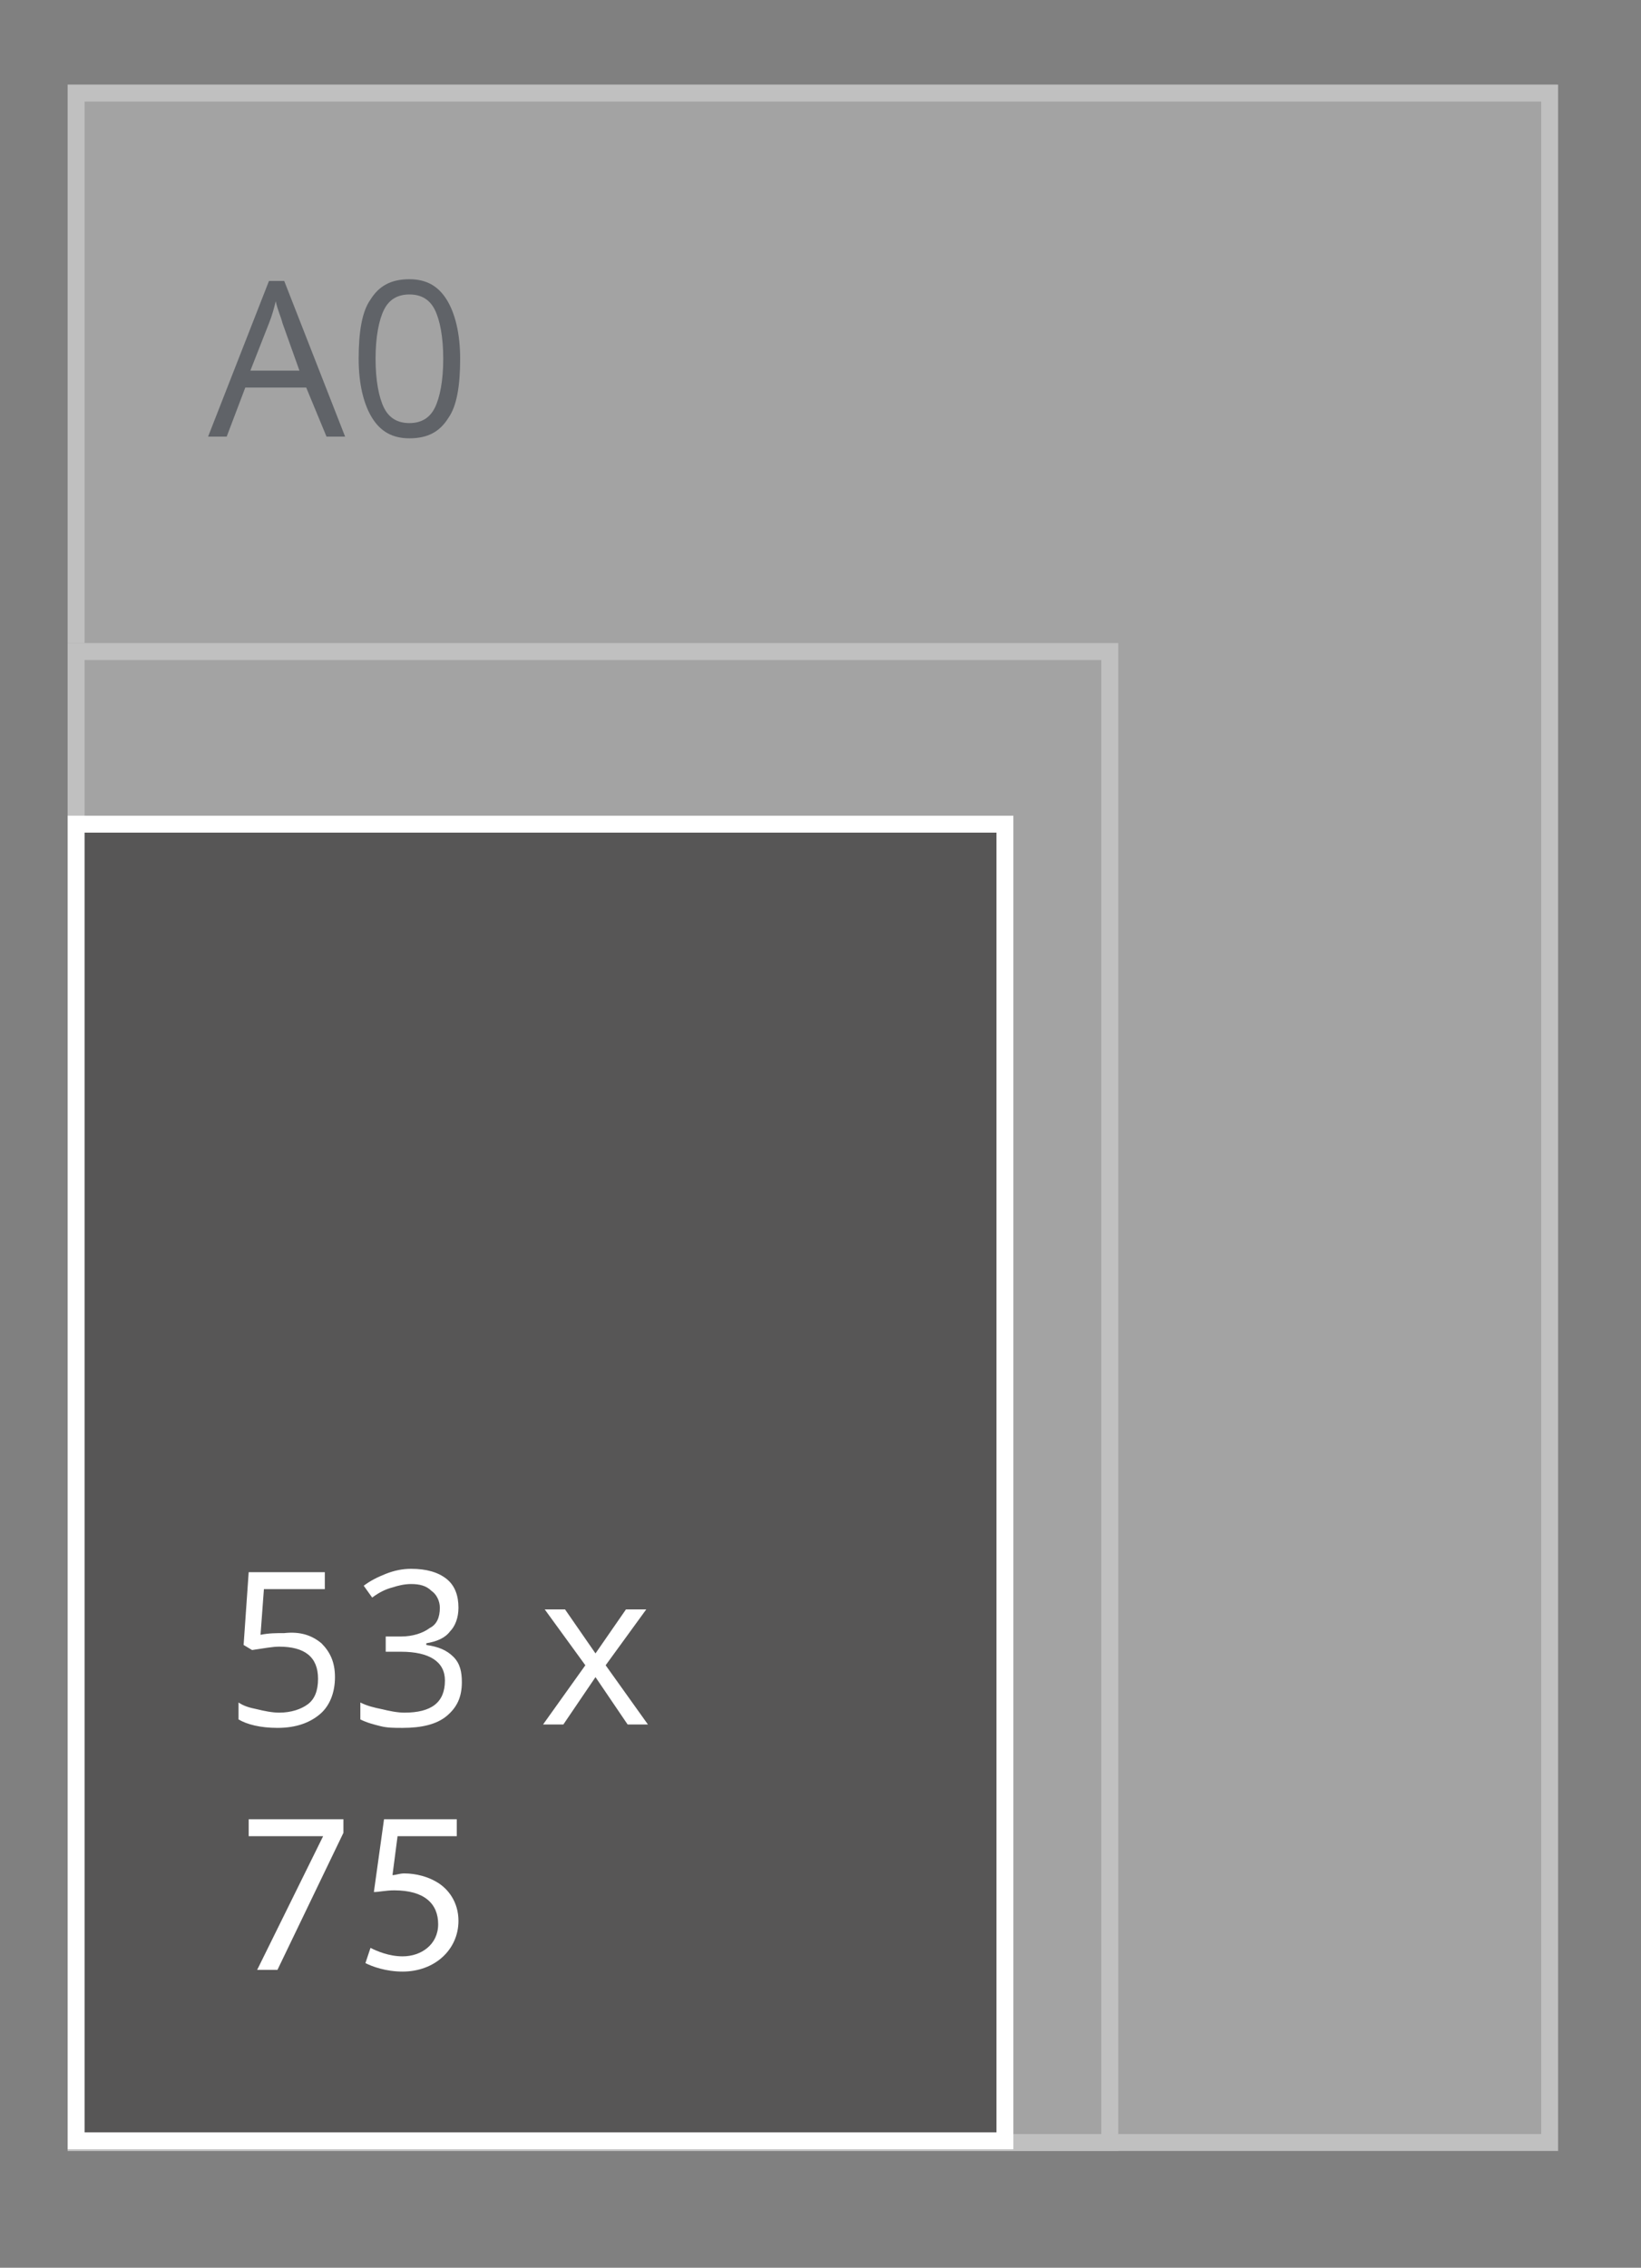
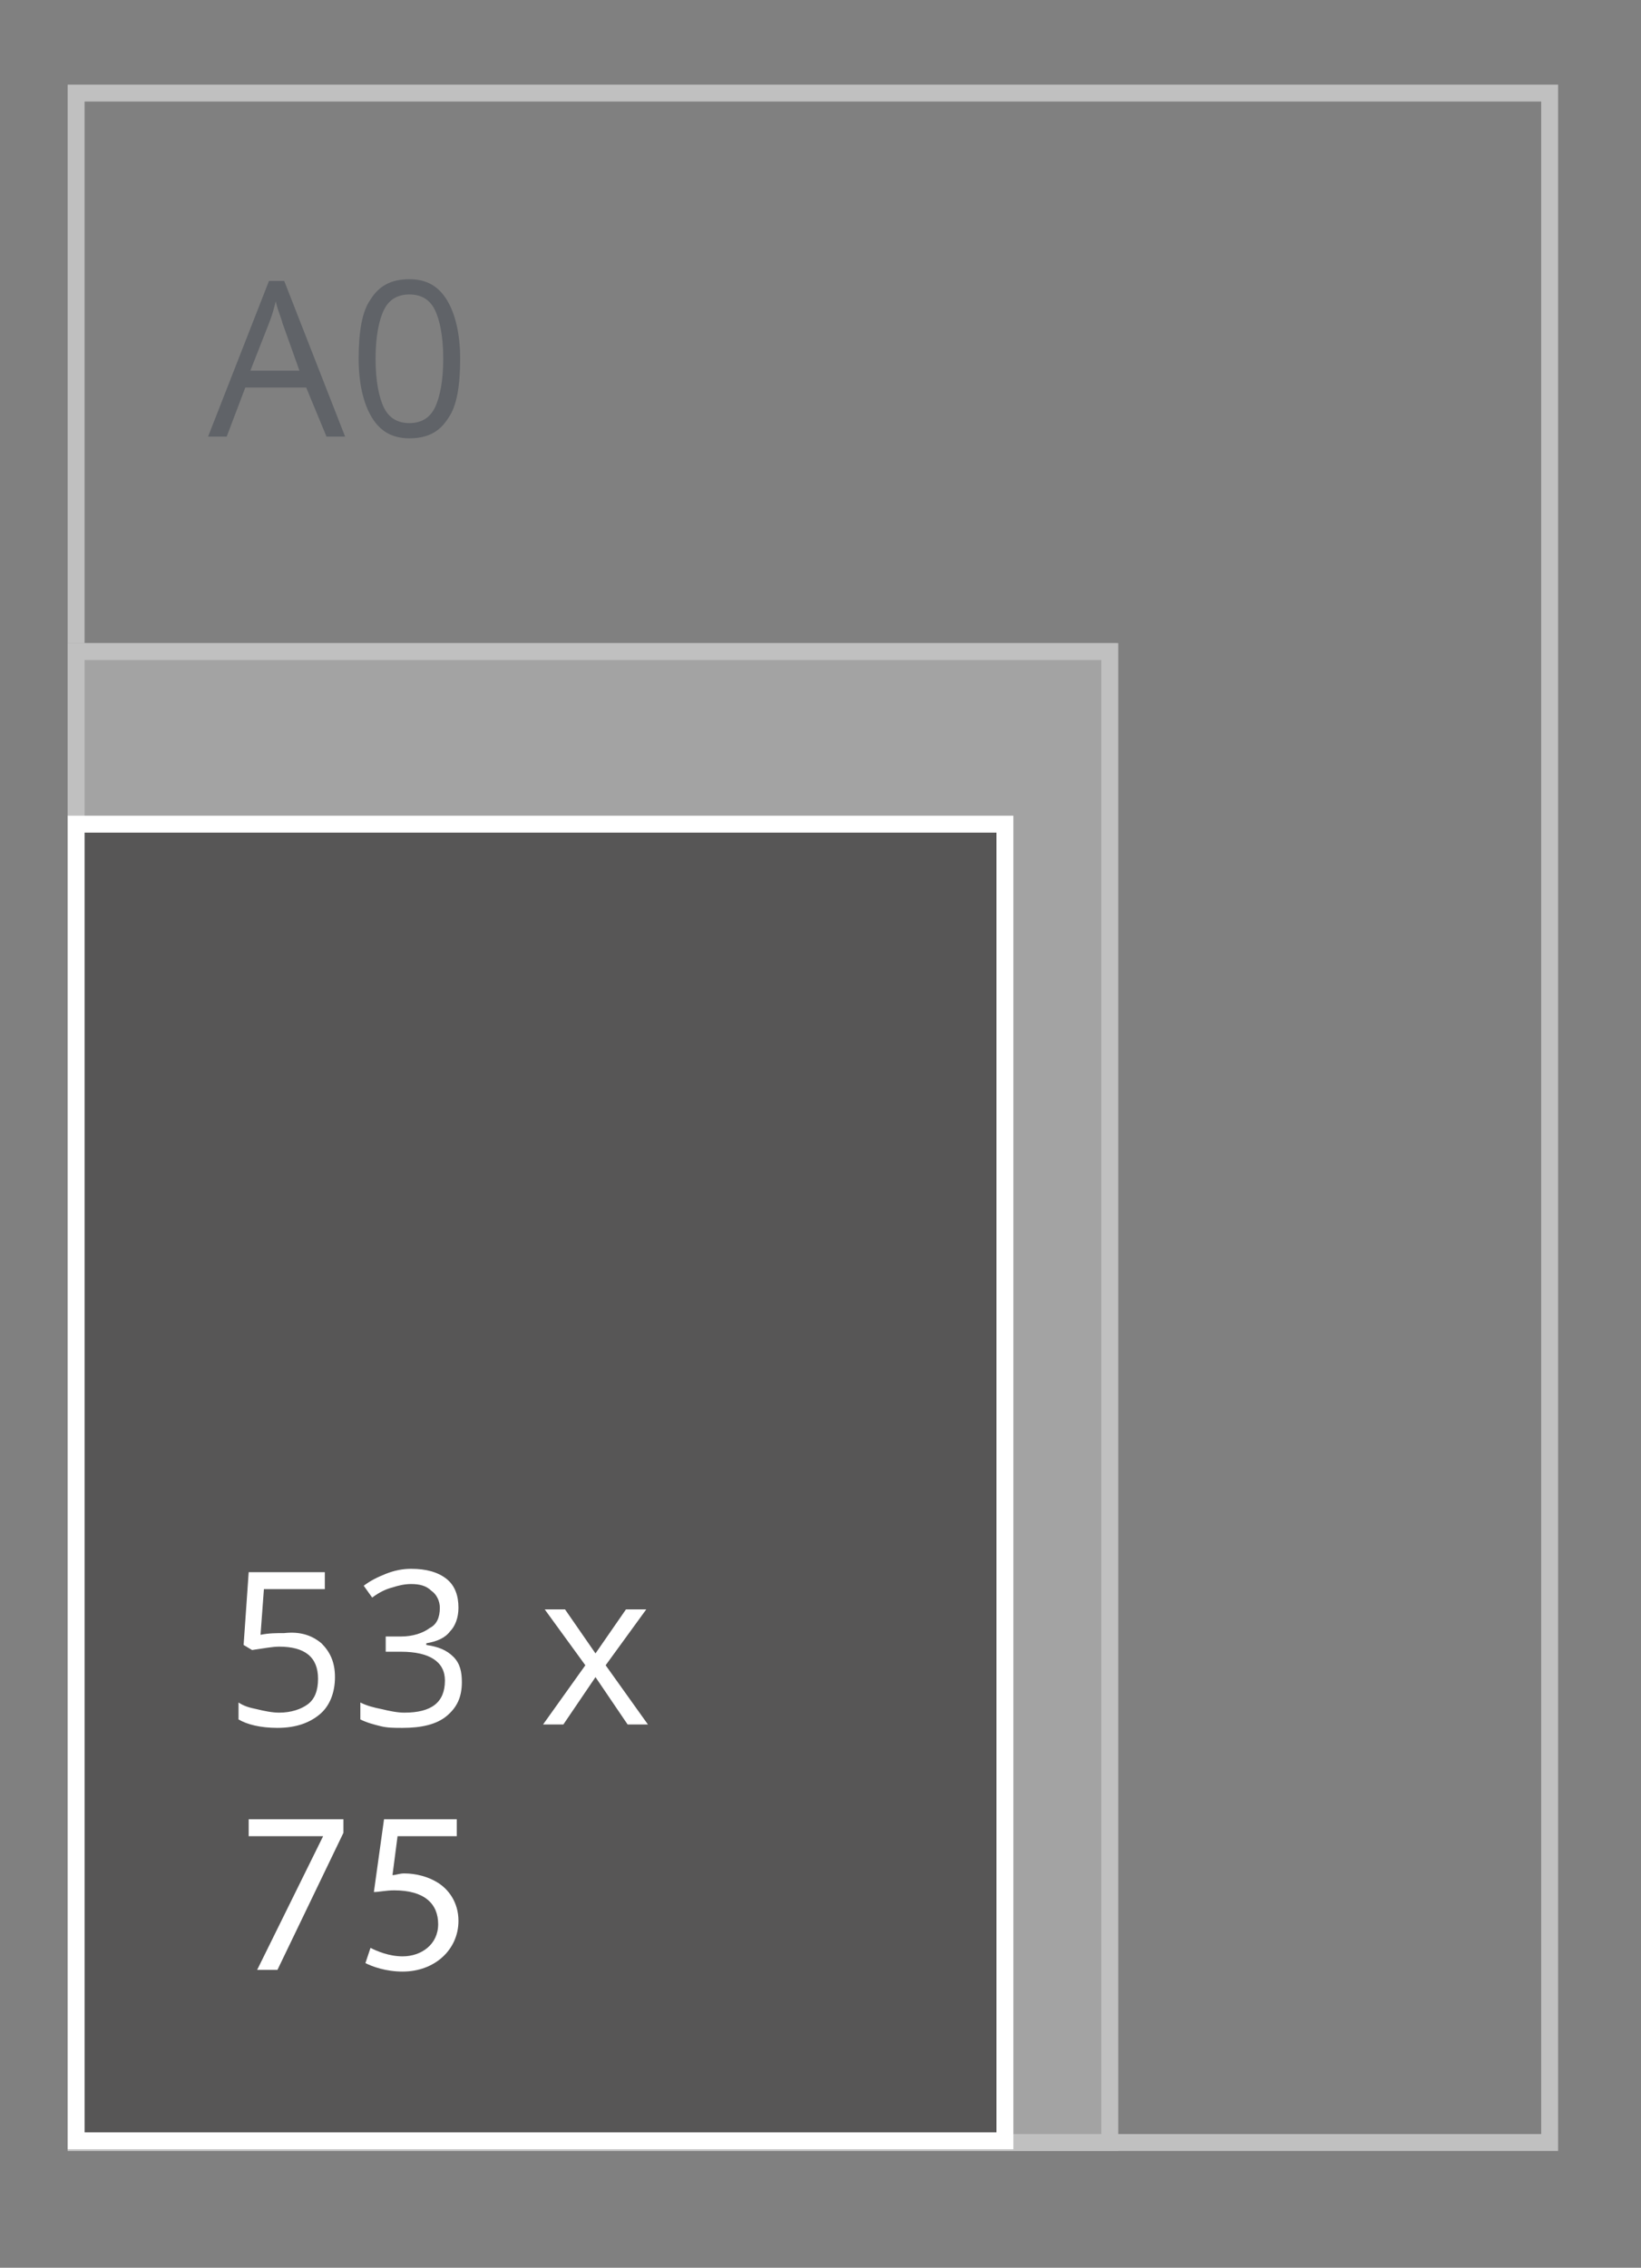
<svg xmlns="http://www.w3.org/2000/svg" enable-background="new 0 0 97 134" height="134" viewBox="0 0 97 134" width="97">
  <rect x="0" y="0" width="97" height="134" fill="#808080" stroke="none" />
  <g opacity=".502">
-     <path d="m4 5h88v122h-88z" fill="#c6c6c6" />
    <path d="m4.5 5.5h87.1v121.1h-87.1z" fill="none" stroke="#fff" />
    <path d="m4 38h62v89h-62z" fill="#c6c6c6" />
    <path d="m4.5 38.5h61.1v88.1h-61.1z" fill="none" stroke="#fff" />
    <g fill="#3f4650">
      <path d="m26.5 24.7c-.5.8-1.2 1.2-2.3 1.2-1 0-1.7-.4-2.2-1.2s-.8-2-.8-3.5c0-1.6.2-2.8.7-3.5.5-.8 1.2-1.2 2.3-1.2 1 0 1.7.4 2.2 1.2s.8 2 .8 3.5c0 1.6-.2 2.8-.7 3.5zm-.8-6.4c-.3-.6-.8-.9-1.5-.9s-1.2.3-1.5.9-.5 1.6-.5 2.9.2 2.3.5 2.9.8.9 1.5.9 1.2-.3 1.5-.9.5-1.6.5-2.9-.2-2.3-.5-2.9zm-7.6 4.6h-3.6l-1.1 2.9h-1.1l3.6-9.2h.9l3.6 9.2h-1.1zm-1.4-3.8c-.1-.4-.3-.8-.4-1.3-.1.4-.2.8-.4 1.3l-1.1 2.8h2.9z" />
      <path d="m24 57.8v-6.5c0-.5 0-1.1.1-1.5-.1.1-.2.2-.3.3s-.6.5-1.5 1.2l-.5-.7 2.4-1.9h.8v9.1zm-5.9-2.9h-3.6l-1.1 2.9h-1.1l3.6-9.2h.9l3.6 9.2h-1.1zm-1.4-3.8c-.1-.4-.3-.8-.4-1.3-.1.4-.2.8-.4 1.3l-1.1 2.8h2.9z" />
    </g>
  </g>
  <path d="m4.5 48.8h54.9v77.7h-54.9z" fill="#575656" />
  <path d="m59.4 126.5h-54.9v-77.8h54.9z" fill="none" stroke="#fff" />
  <path d="m38.3 101.9h-1.2l-1.9-2.8-1.9 2.8h-1.2l2.5-3.5-2.4-3.3h1.2l1.8 2.6 1.8-2.6h1.2l-2.4 3.3zm-11.5-4c.4.4.5.9.5 1.5 0 .9-.3 1.5-.9 2s-1.5.7-2.6.7c-.5 0-.9 0-1.3-.1s-.8-.2-1.2-.4v-1c.4.2.8.3 1.3.4.4.1.9.2 1.3.2 1.6 0 2.4-.6 2.4-1.9 0-1.1-.9-1.7-2.6-1.7h-.9v-.9h.9c.7 0 1.3-.2 1.7-.5.4-.2.6-.6.6-1.2 0-.4-.2-.8-.5-1-.3-.3-.7-.4-1.2-.4-.4 0-.8.1-1.1.2-.4.1-.8.3-1.2.6l-.5-.7c.4-.3.8-.5 1.3-.7s1-.3 1.5-.3c.9 0 1.6.2 2.1.6s.7 1 .7 1.7c0 .6-.2 1.1-.5 1.4-.3.4-.8.6-1.4.7v.1c.7.1 1.2.3 1.6.7zm-7.8-.8c.5.5.8 1.1.8 2s-.3 1.7-.9 2.2-1.4.8-2.5.8c-1 0-1.8-.2-2.3-.5v-1c.3.2.6.3 1.1.4.4.1.9.2 1.3.2.7 0 1.3-.2 1.7-.5s.6-.8.6-1.5c0-1.3-.8-1.9-2.3-1.9-.4 0-.9.1-1.6.2l-.5-.3.3-4.3h4.5v1h-3.6l-.2 2.7c.5-.1.9-.1 1.4-.1.9-.1 1.6.1 2.2.6zm1.3 10.4v.8l-3.9 8.1h-1.2l3.9-7.9h-4.4v-1zm6.6 1h-3.4l-.3 2.3c.2 0 .4-.1.7-.1.7 0 1.4.2 1.9.5.7.4 1.3 1.2 1.3 2.3 0 1.7-1.4 3-3.3 3-1 0-1.8-.3-2.2-.5l.3-.9c.4.2 1.1.5 1.9.5 1.1 0 2.1-.7 2.1-1.9s-.8-2-2.6-2c-.5 0-.9.1-1.2.1l.6-4.3h4.3v1z" fill="#fff" />
</svg>